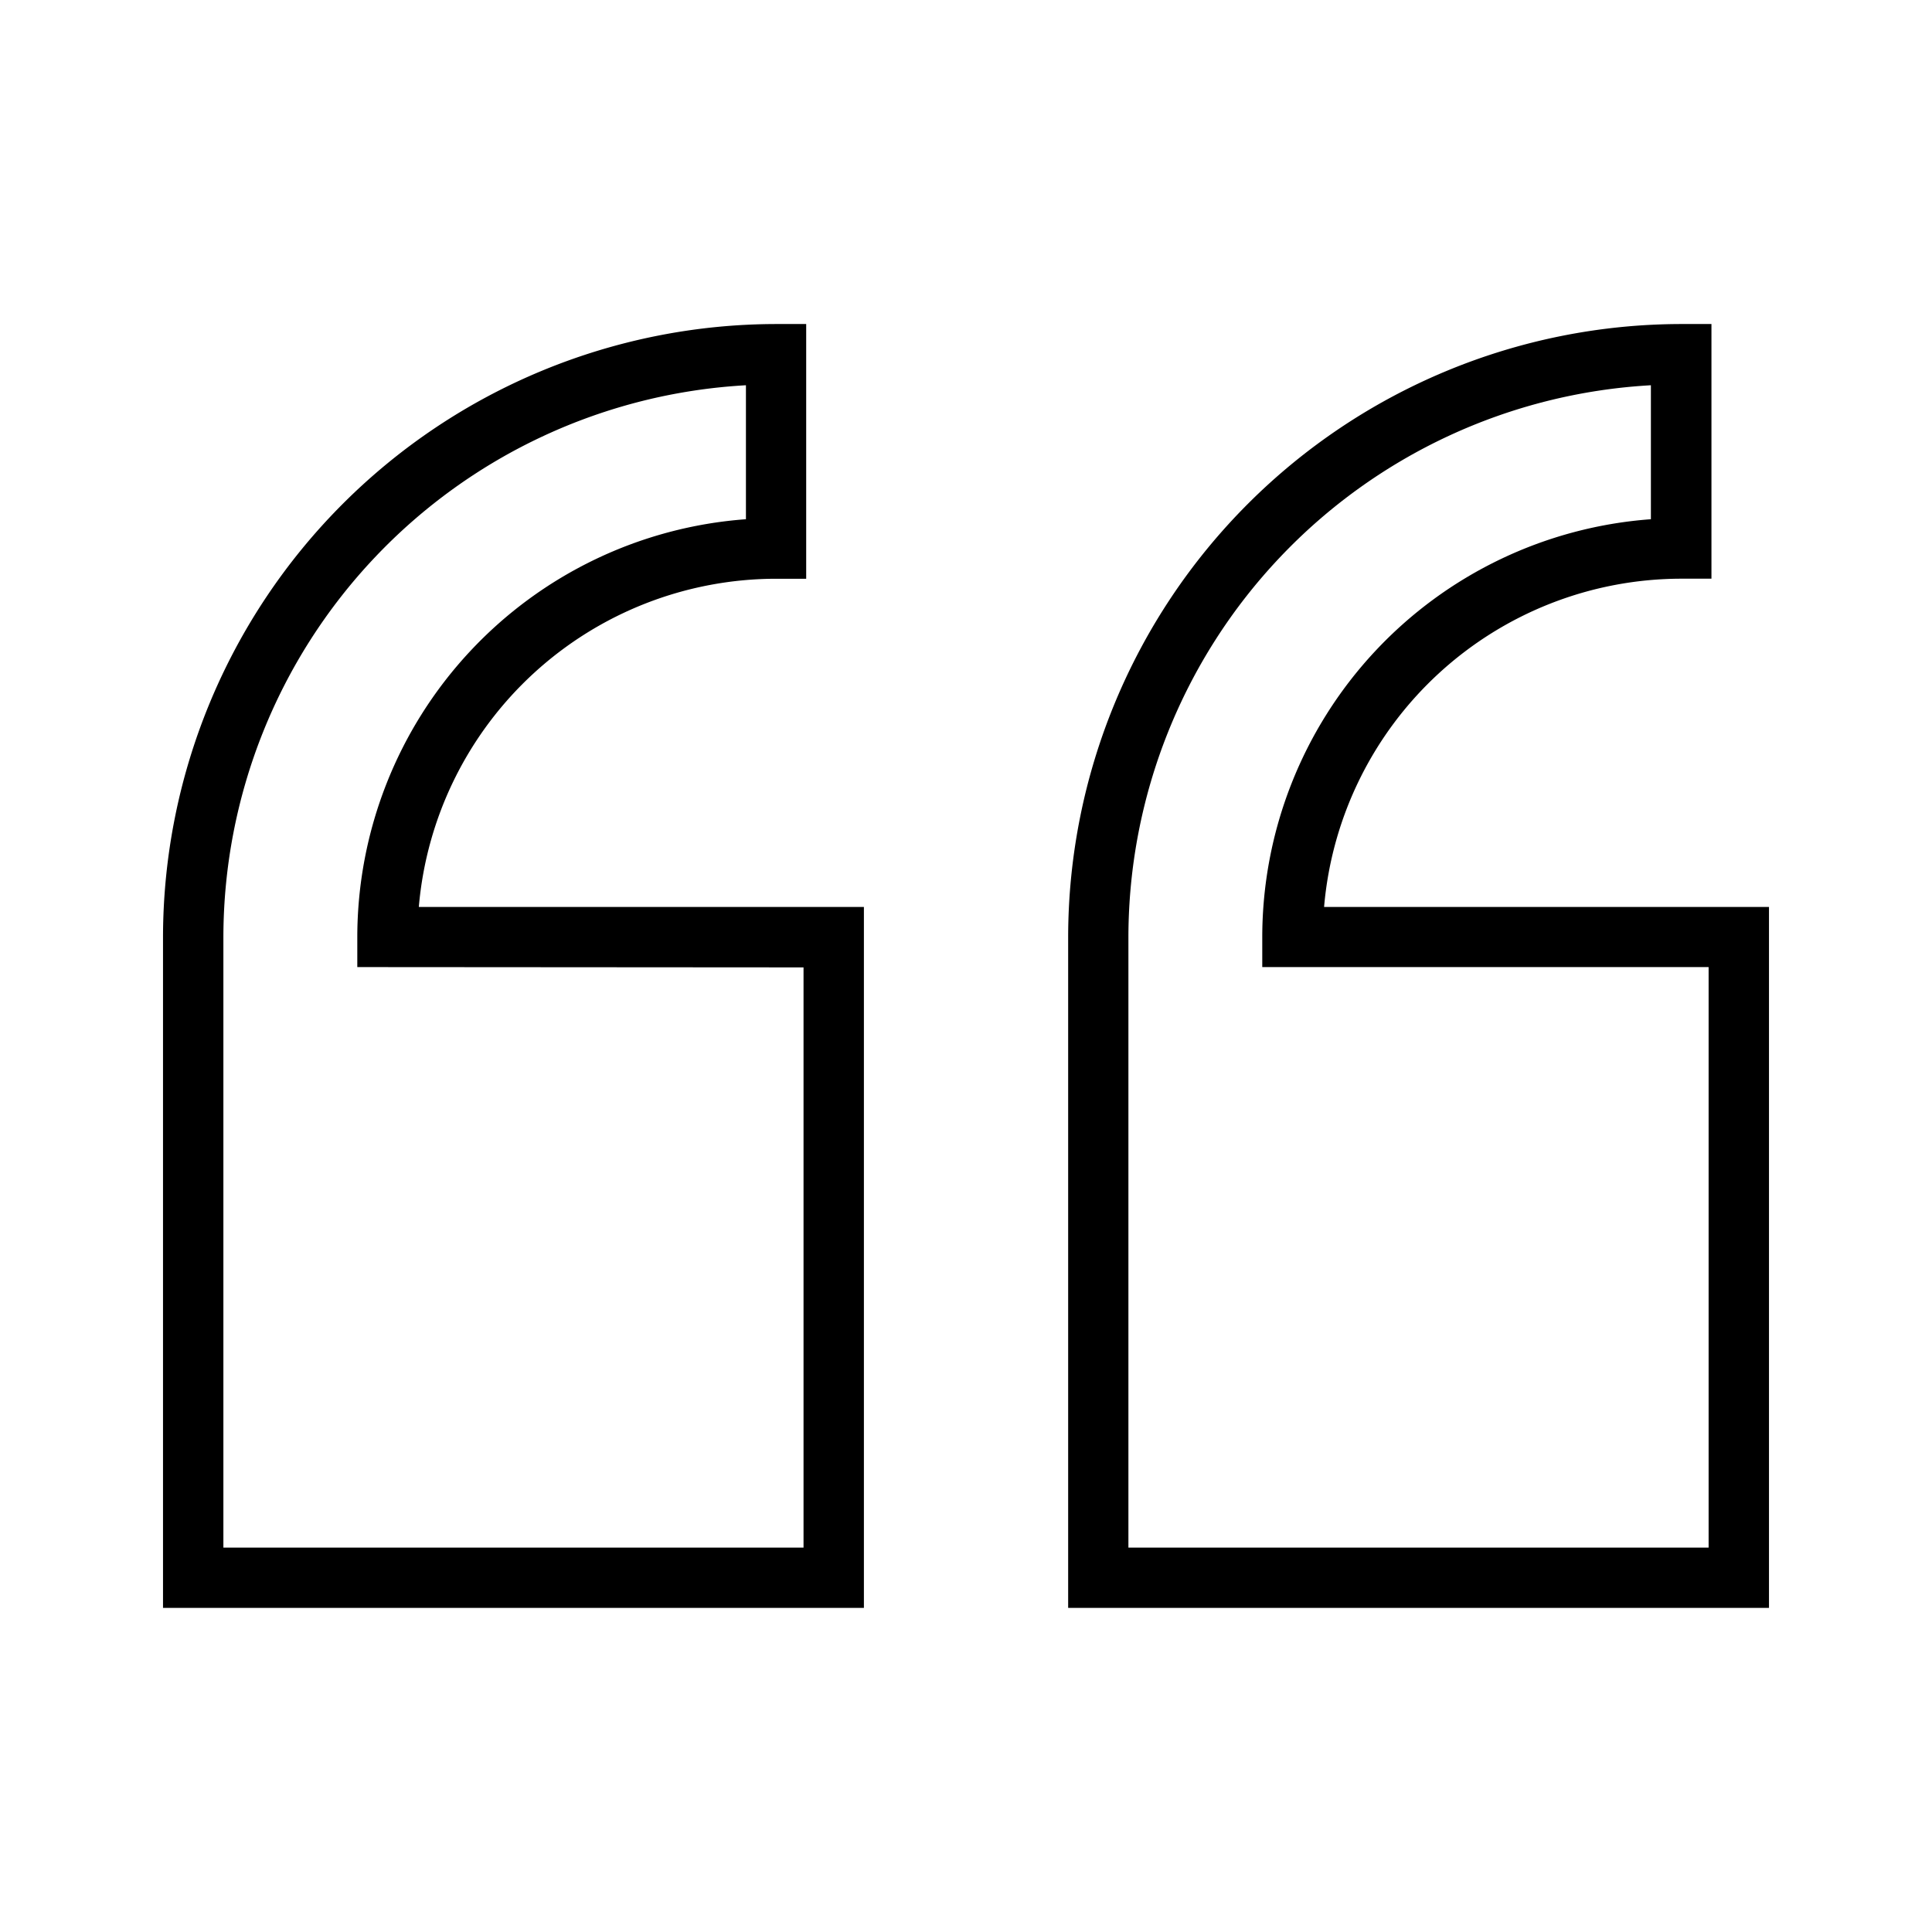
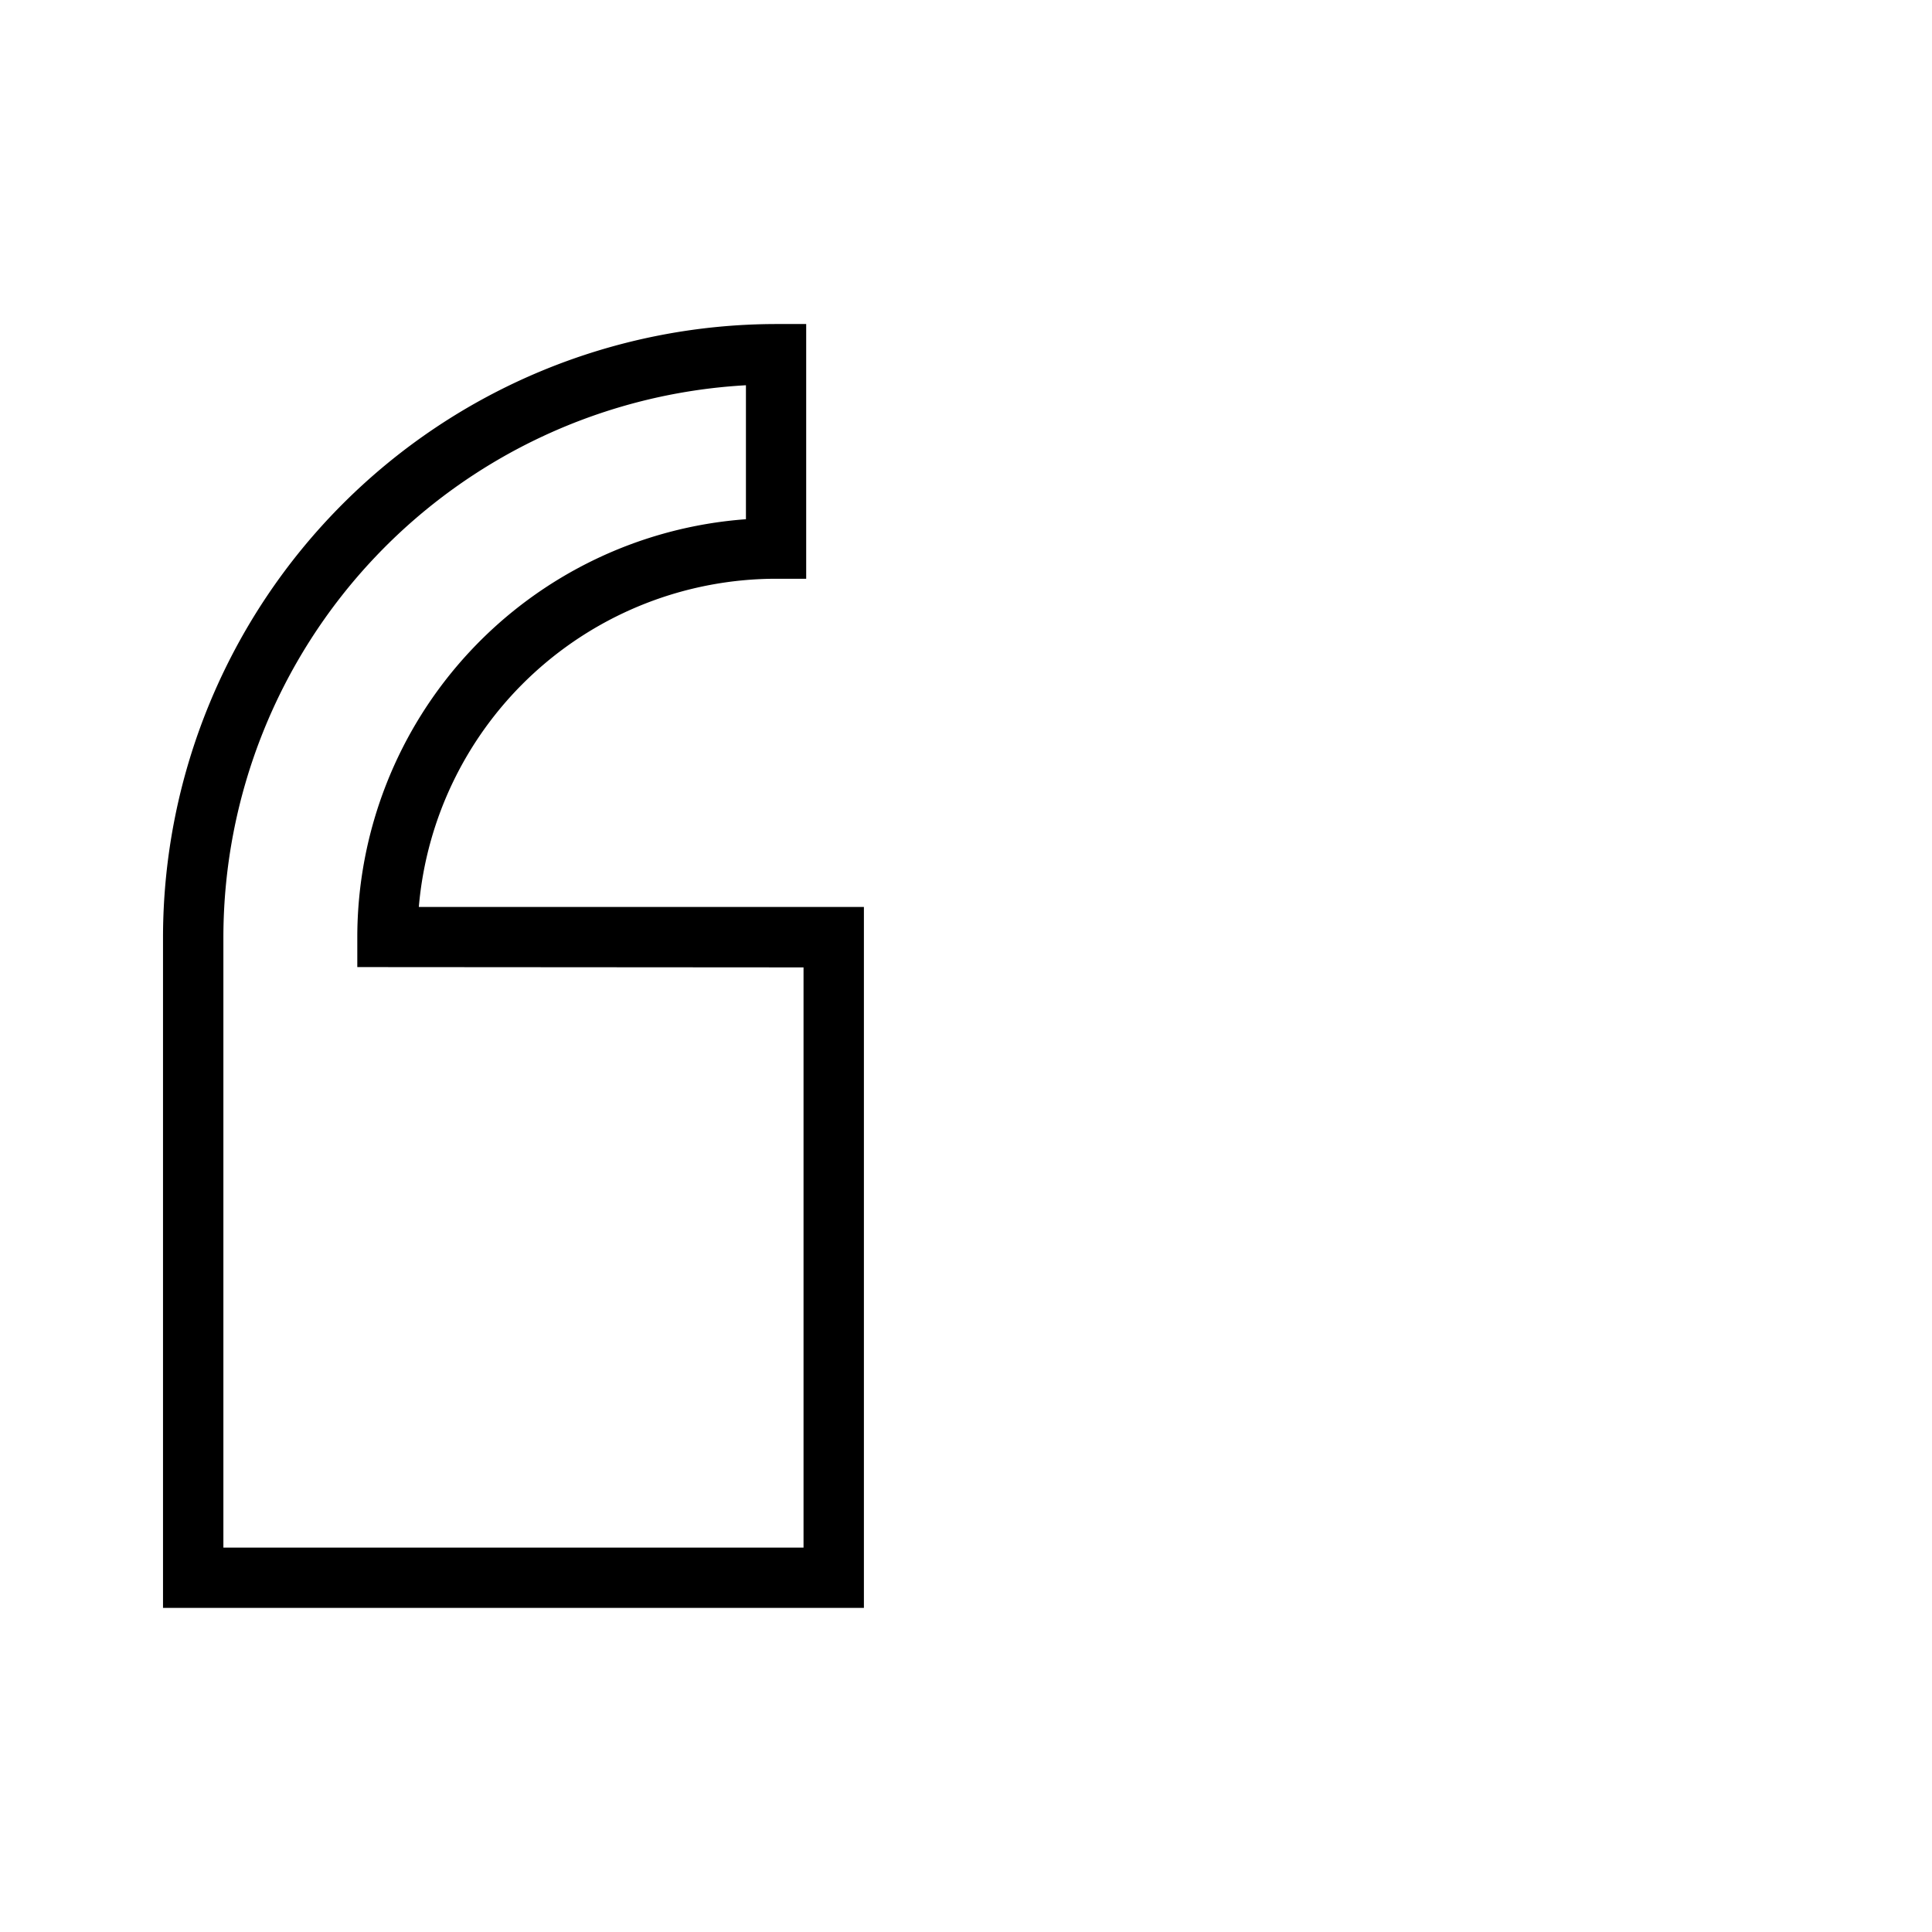
<svg xmlns="http://www.w3.org/2000/svg" height="512" viewBox="0 0 32 32" width="512">
  <g id="Layer_19" data-name="Layer 19">
    <path d="m12.853 9.586h.5v-4.219h-.5a10.167 10.167 0 0 0 -10.153 10.155v11.11h11.609v-11.61h-7.372a5.945 5.945 0 0 1 5.916-5.436zm.456 6.437v9.61h-9.609v-10.111a9.166 9.166 0 0 1 8.655-9.141v2.219a6.945 6.945 0 0 0 -6.437 6.918v.5z" />
-     <path d="m21.931 15.022a5.945 5.945 0 0 1 5.916-5.437h.5v-4.218h-.5a10.166 10.166 0 0 0 -10.155 10.155v11.11h11.608v-11.61zm6.369 10.611h-9.61v-10.111a9.166 9.166 0 0 1 8.654-9.141v2.219a6.945 6.945 0 0 0 -6.437 6.918v.5h7.393z" />
  </g>
</svg>